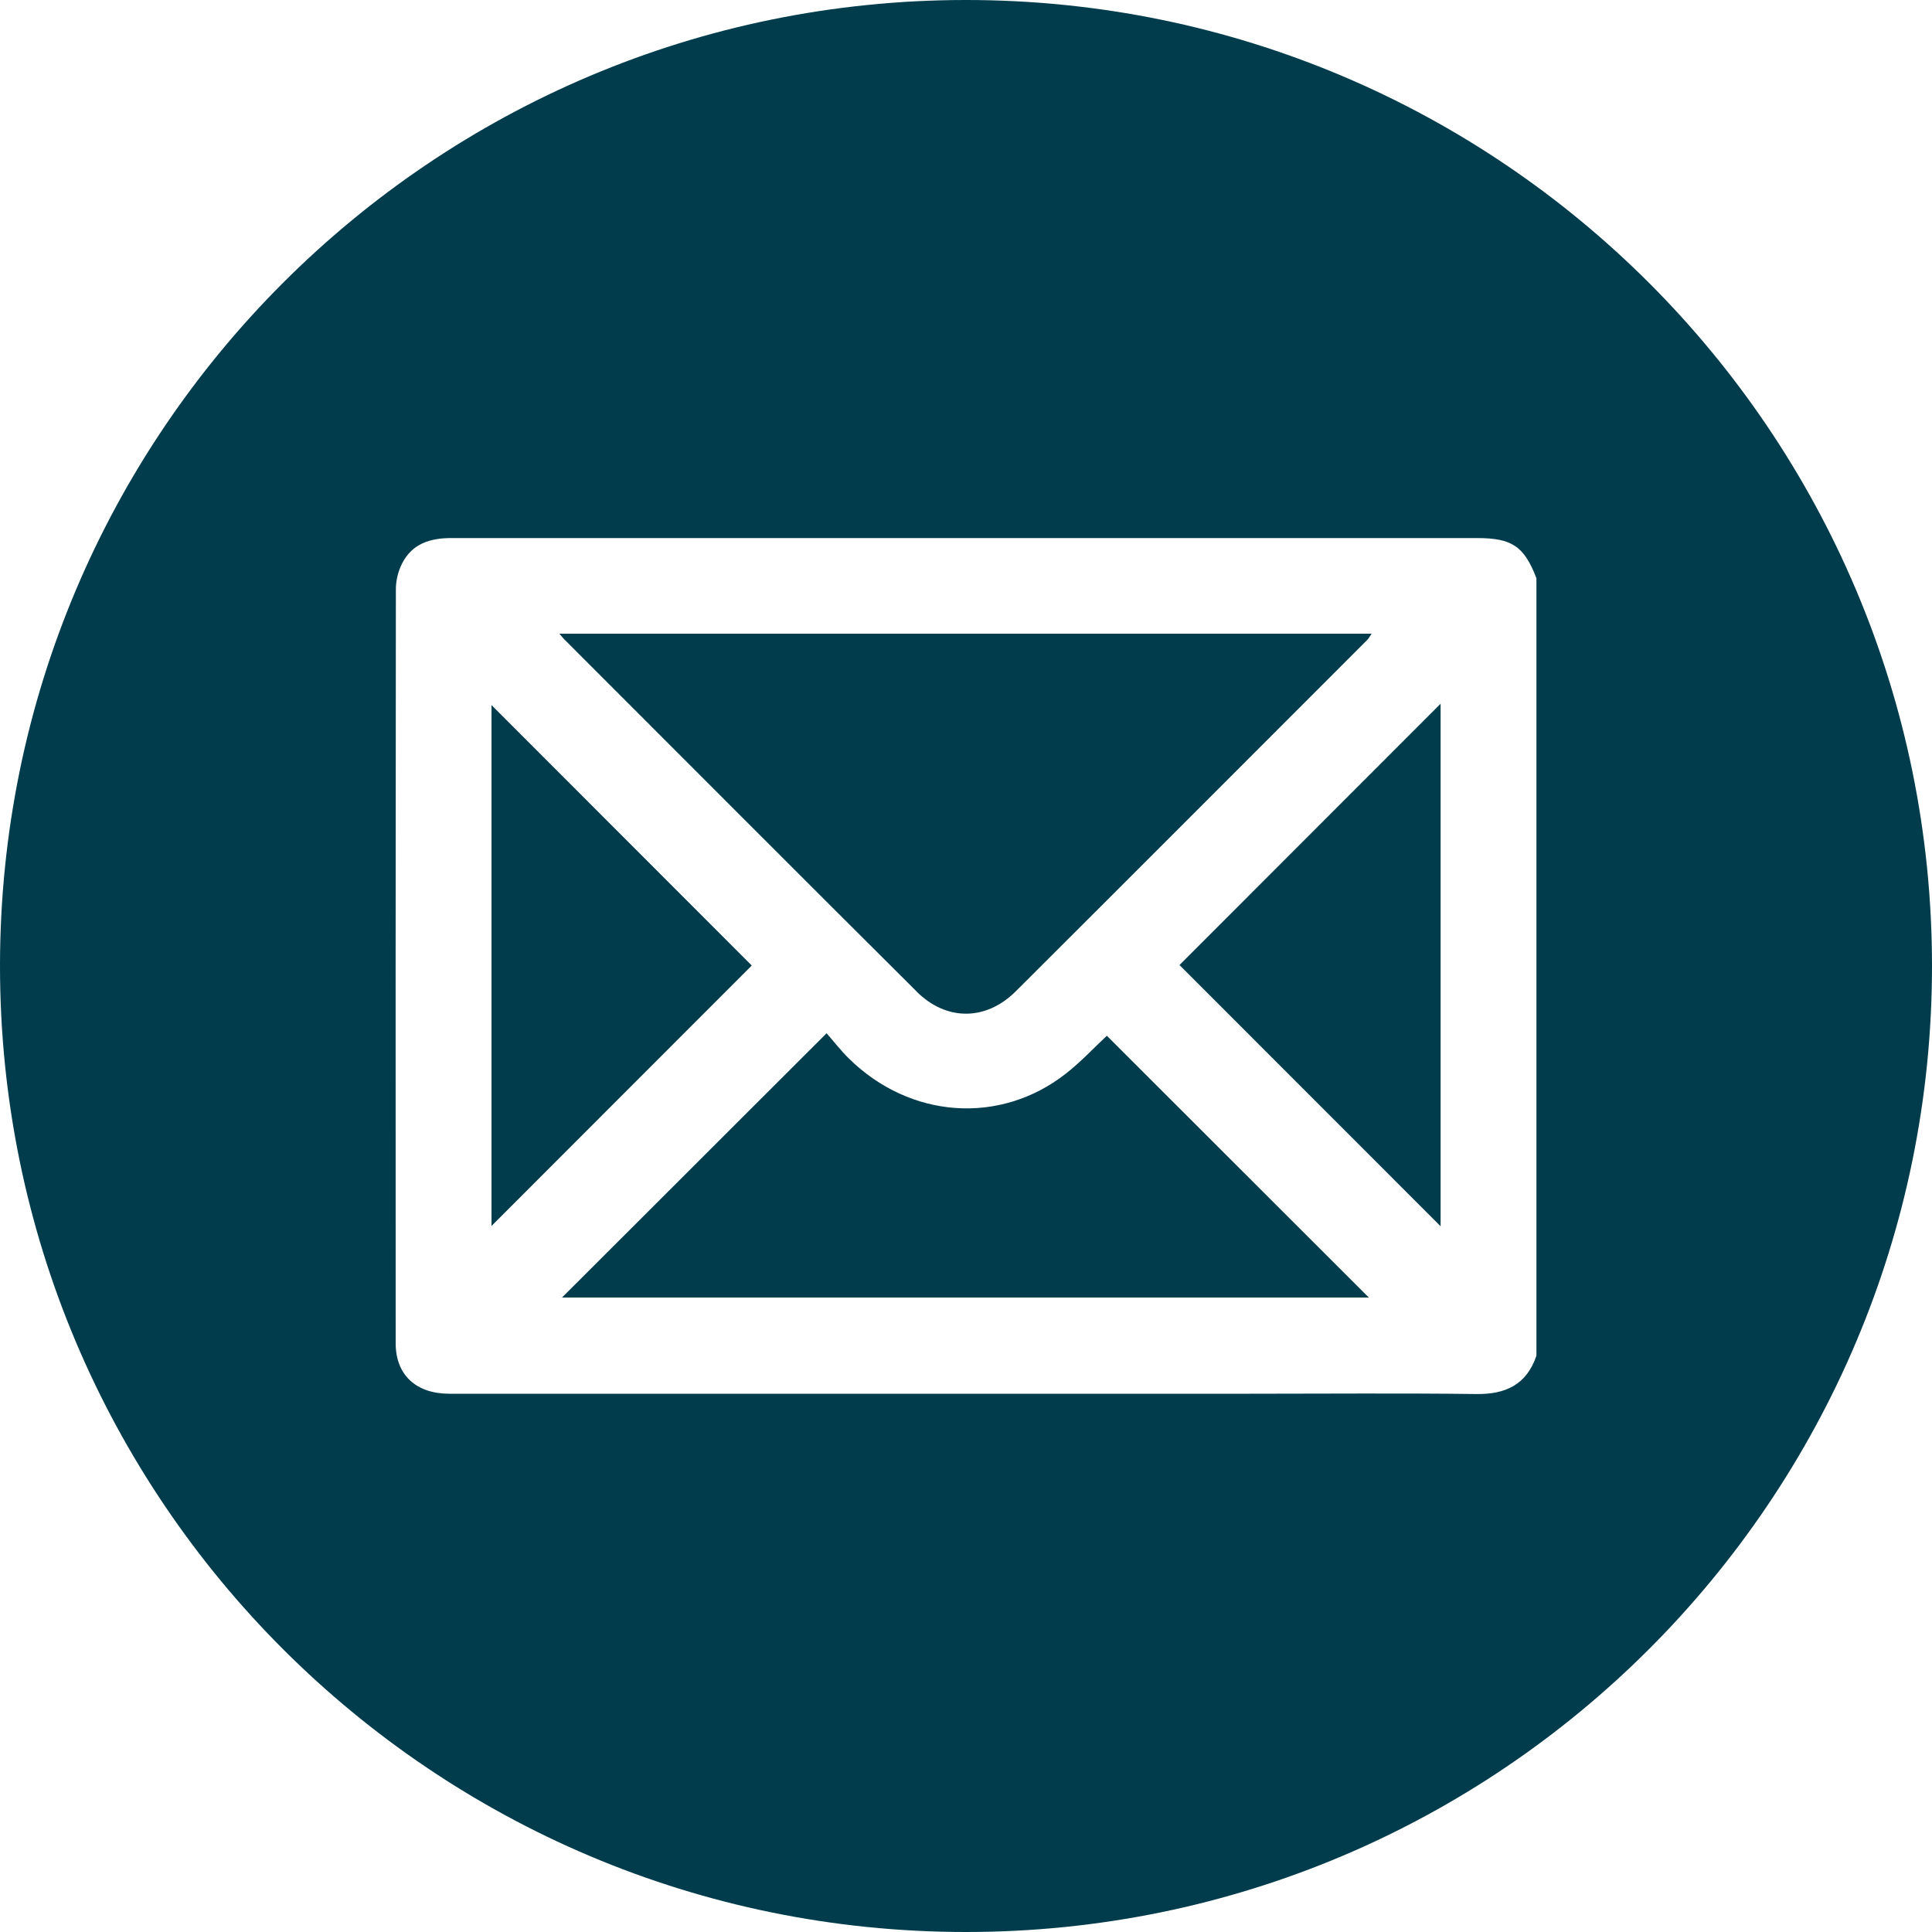
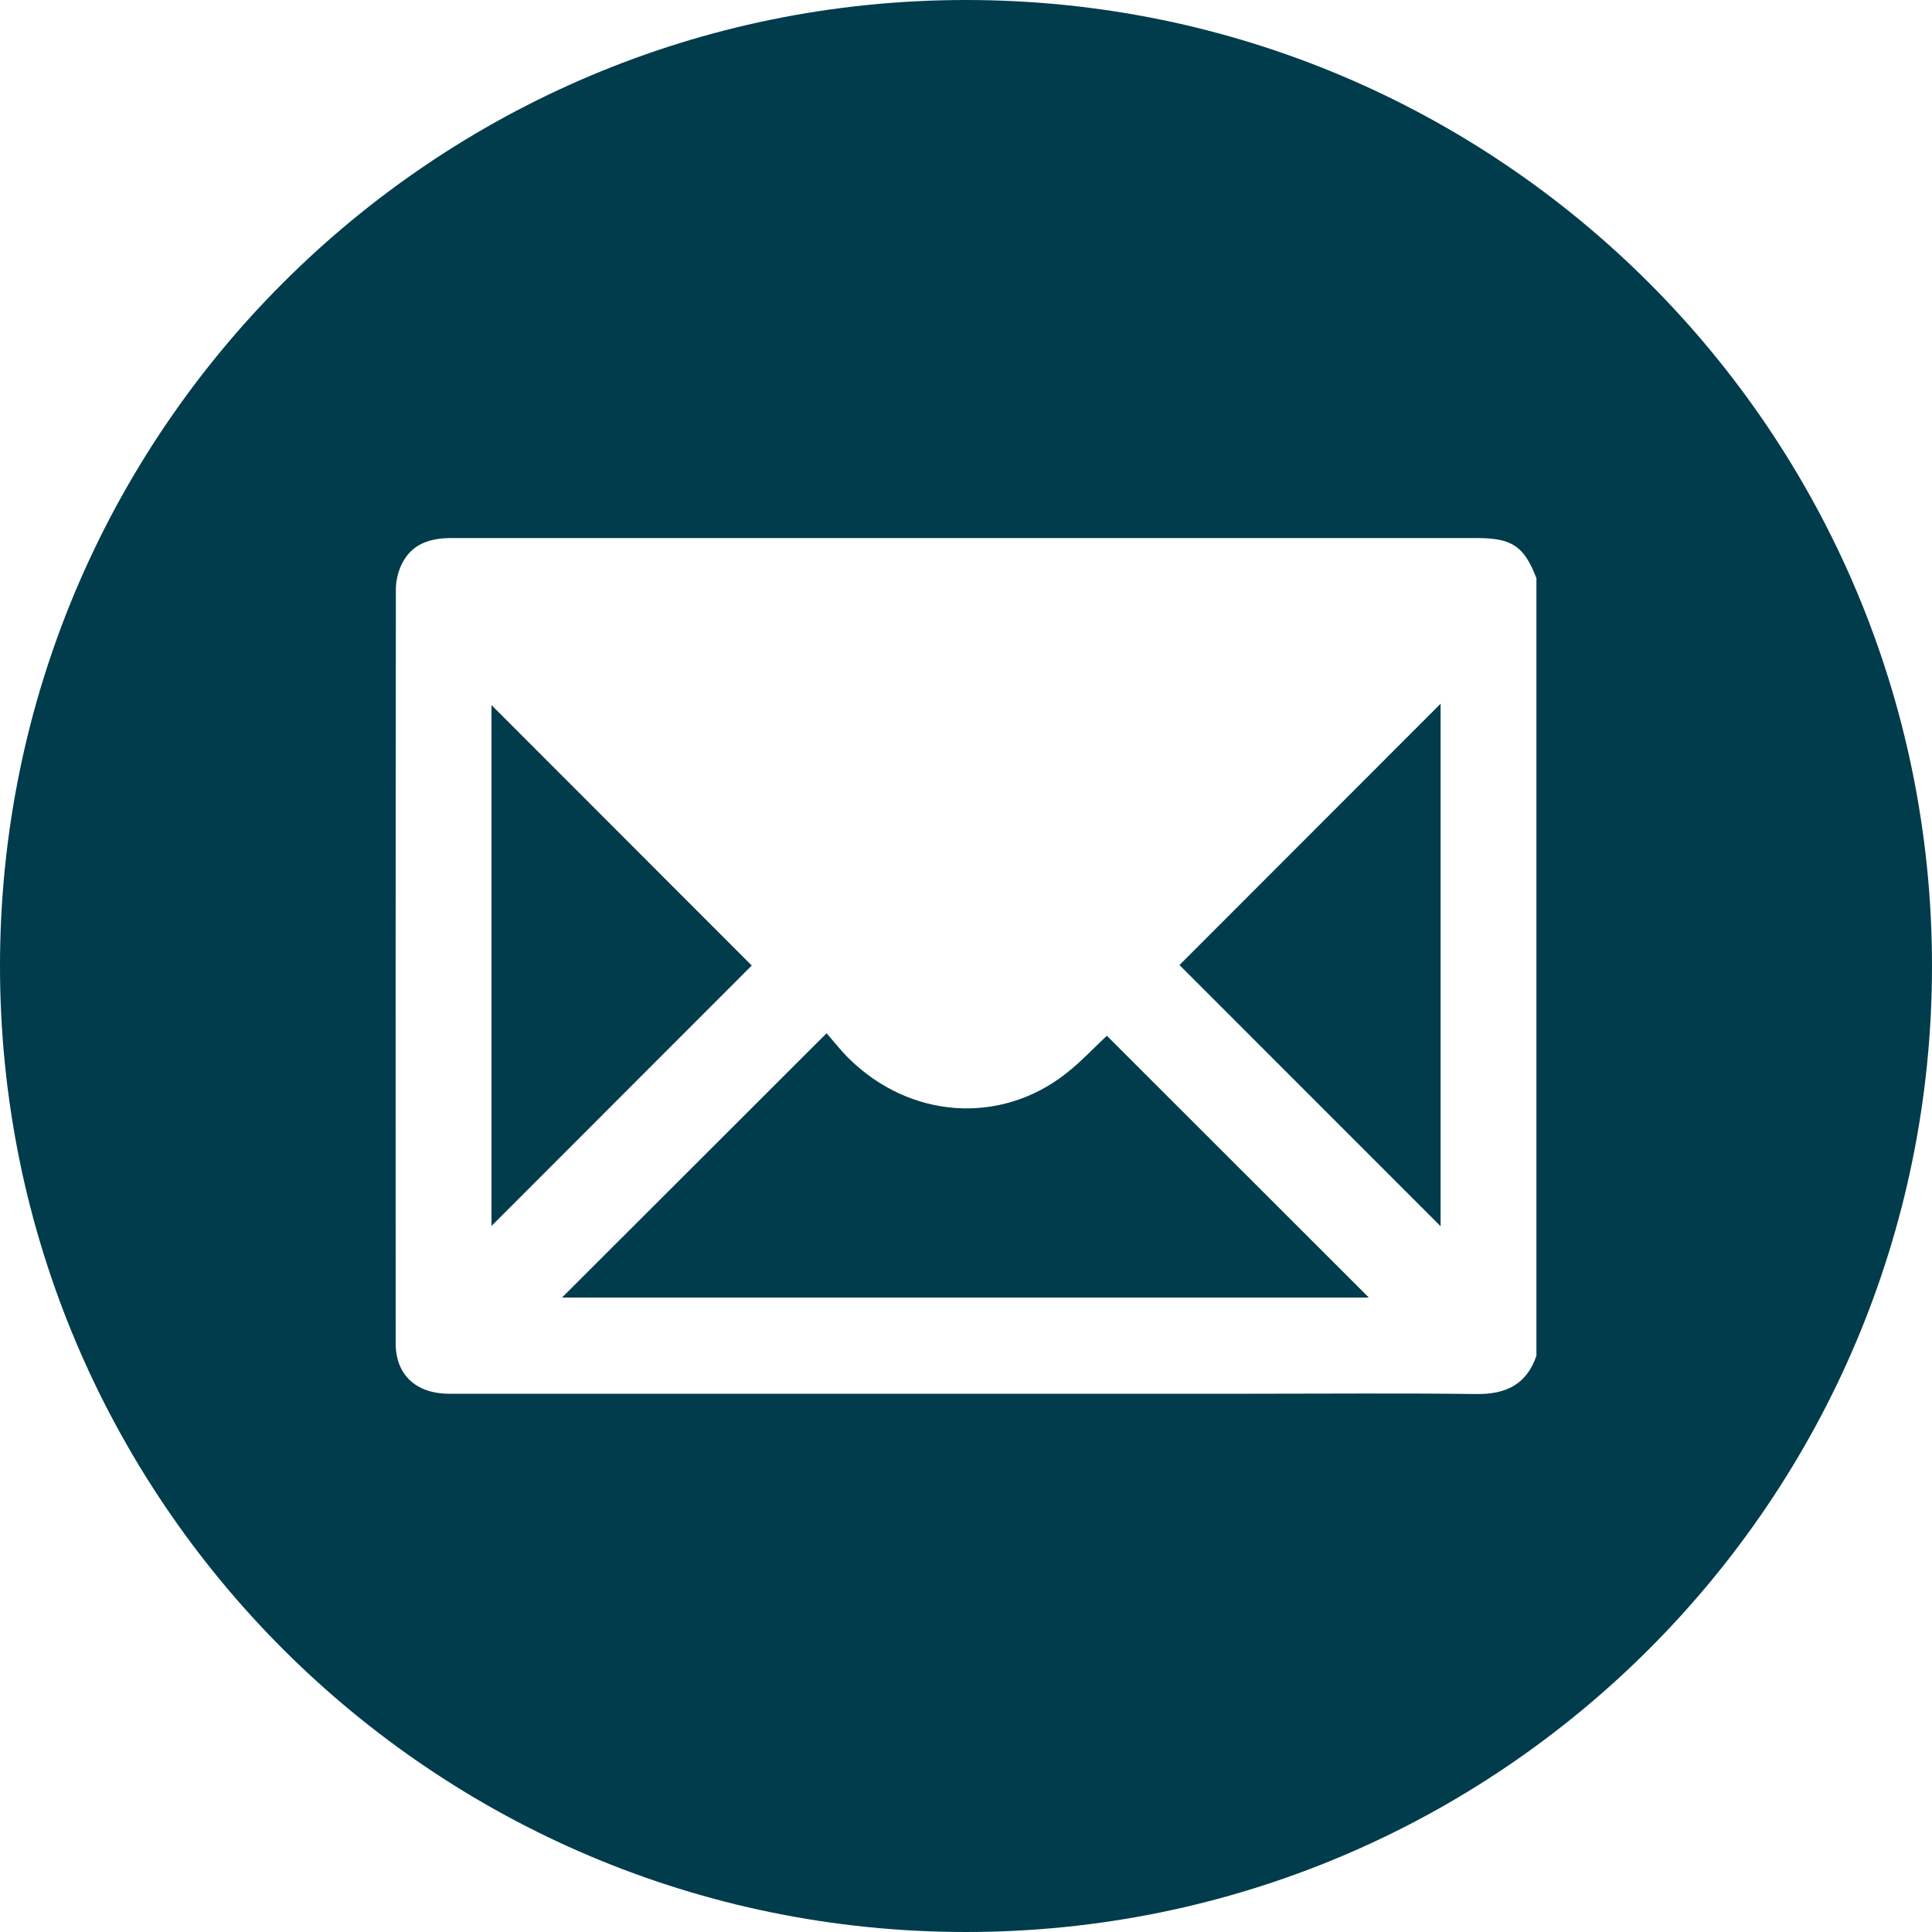
<svg xmlns="http://www.w3.org/2000/svg" id="Graphic_Elements" viewBox="0 0 200 200">
  <defs>
    <style>.cls-1{fill:#003c4c;}</style>
  </defs>
  <path class="cls-1" d="M110.3,111.17c-6.81,5.31-16.11,4.63-22.43-1.6-.86-.85-1.61-1.82-2.3-2.61-9.31,9.3-18.35,18.33-27.39,27.36h83.52c-9.01-9-18.06-18.05-27.12-27.1-1.34,1.25-2.71,2.73-4.28,3.95Z" />
-   <path class="cls-1" d="M94.88,102.64c3.08,3.07,7.18,3.06,10.27-.02,12.14-12.1,24.25-24.24,36.37-36.36,.17-.17,.28-.39,.47-.66H57.91c.27,.32,.38,.47,.51,.59,12.15,12.15,24.28,24.32,36.46,36.44Z" />
  <path class="cls-1" d="M50.88,72.98v53.93c9.01-9.01,18.06-18.07,26.94-26.96-8.91-8.91-17.93-17.95-26.94-26.96Z" />
  <path class="cls-1" d="M149.13,126.95v-54.1c-9.1,9.11-18.13,18.15-27.03,27.05,8.97,8.98,18.02,18.03,27.03,27.04Z" />
  <path class="cls-1" d="M100,0C44.77,0,0,44.77,0,100s44.77,100,100,100,100-44.77,100-100S155.23,0,100,0Zm59.05,140.35c-1.02,2.98-3.17,4-6.23,3.96-7.8-.1-15.6-.03-23.41-.03-27.63,0-55.27,0-82.9,0-3.44,0-5.55-1.95-5.55-5.22-.01-26.02-.01-52.04,.02-78.06,0-.89,.23-1.85,.63-2.64,1.03-2.07,2.9-2.66,5.09-2.66,35.4,.01,70.8,0,106.2,0,3.62,0,4.87,.84,6.15,4.15v80.5Z" />
</svg>